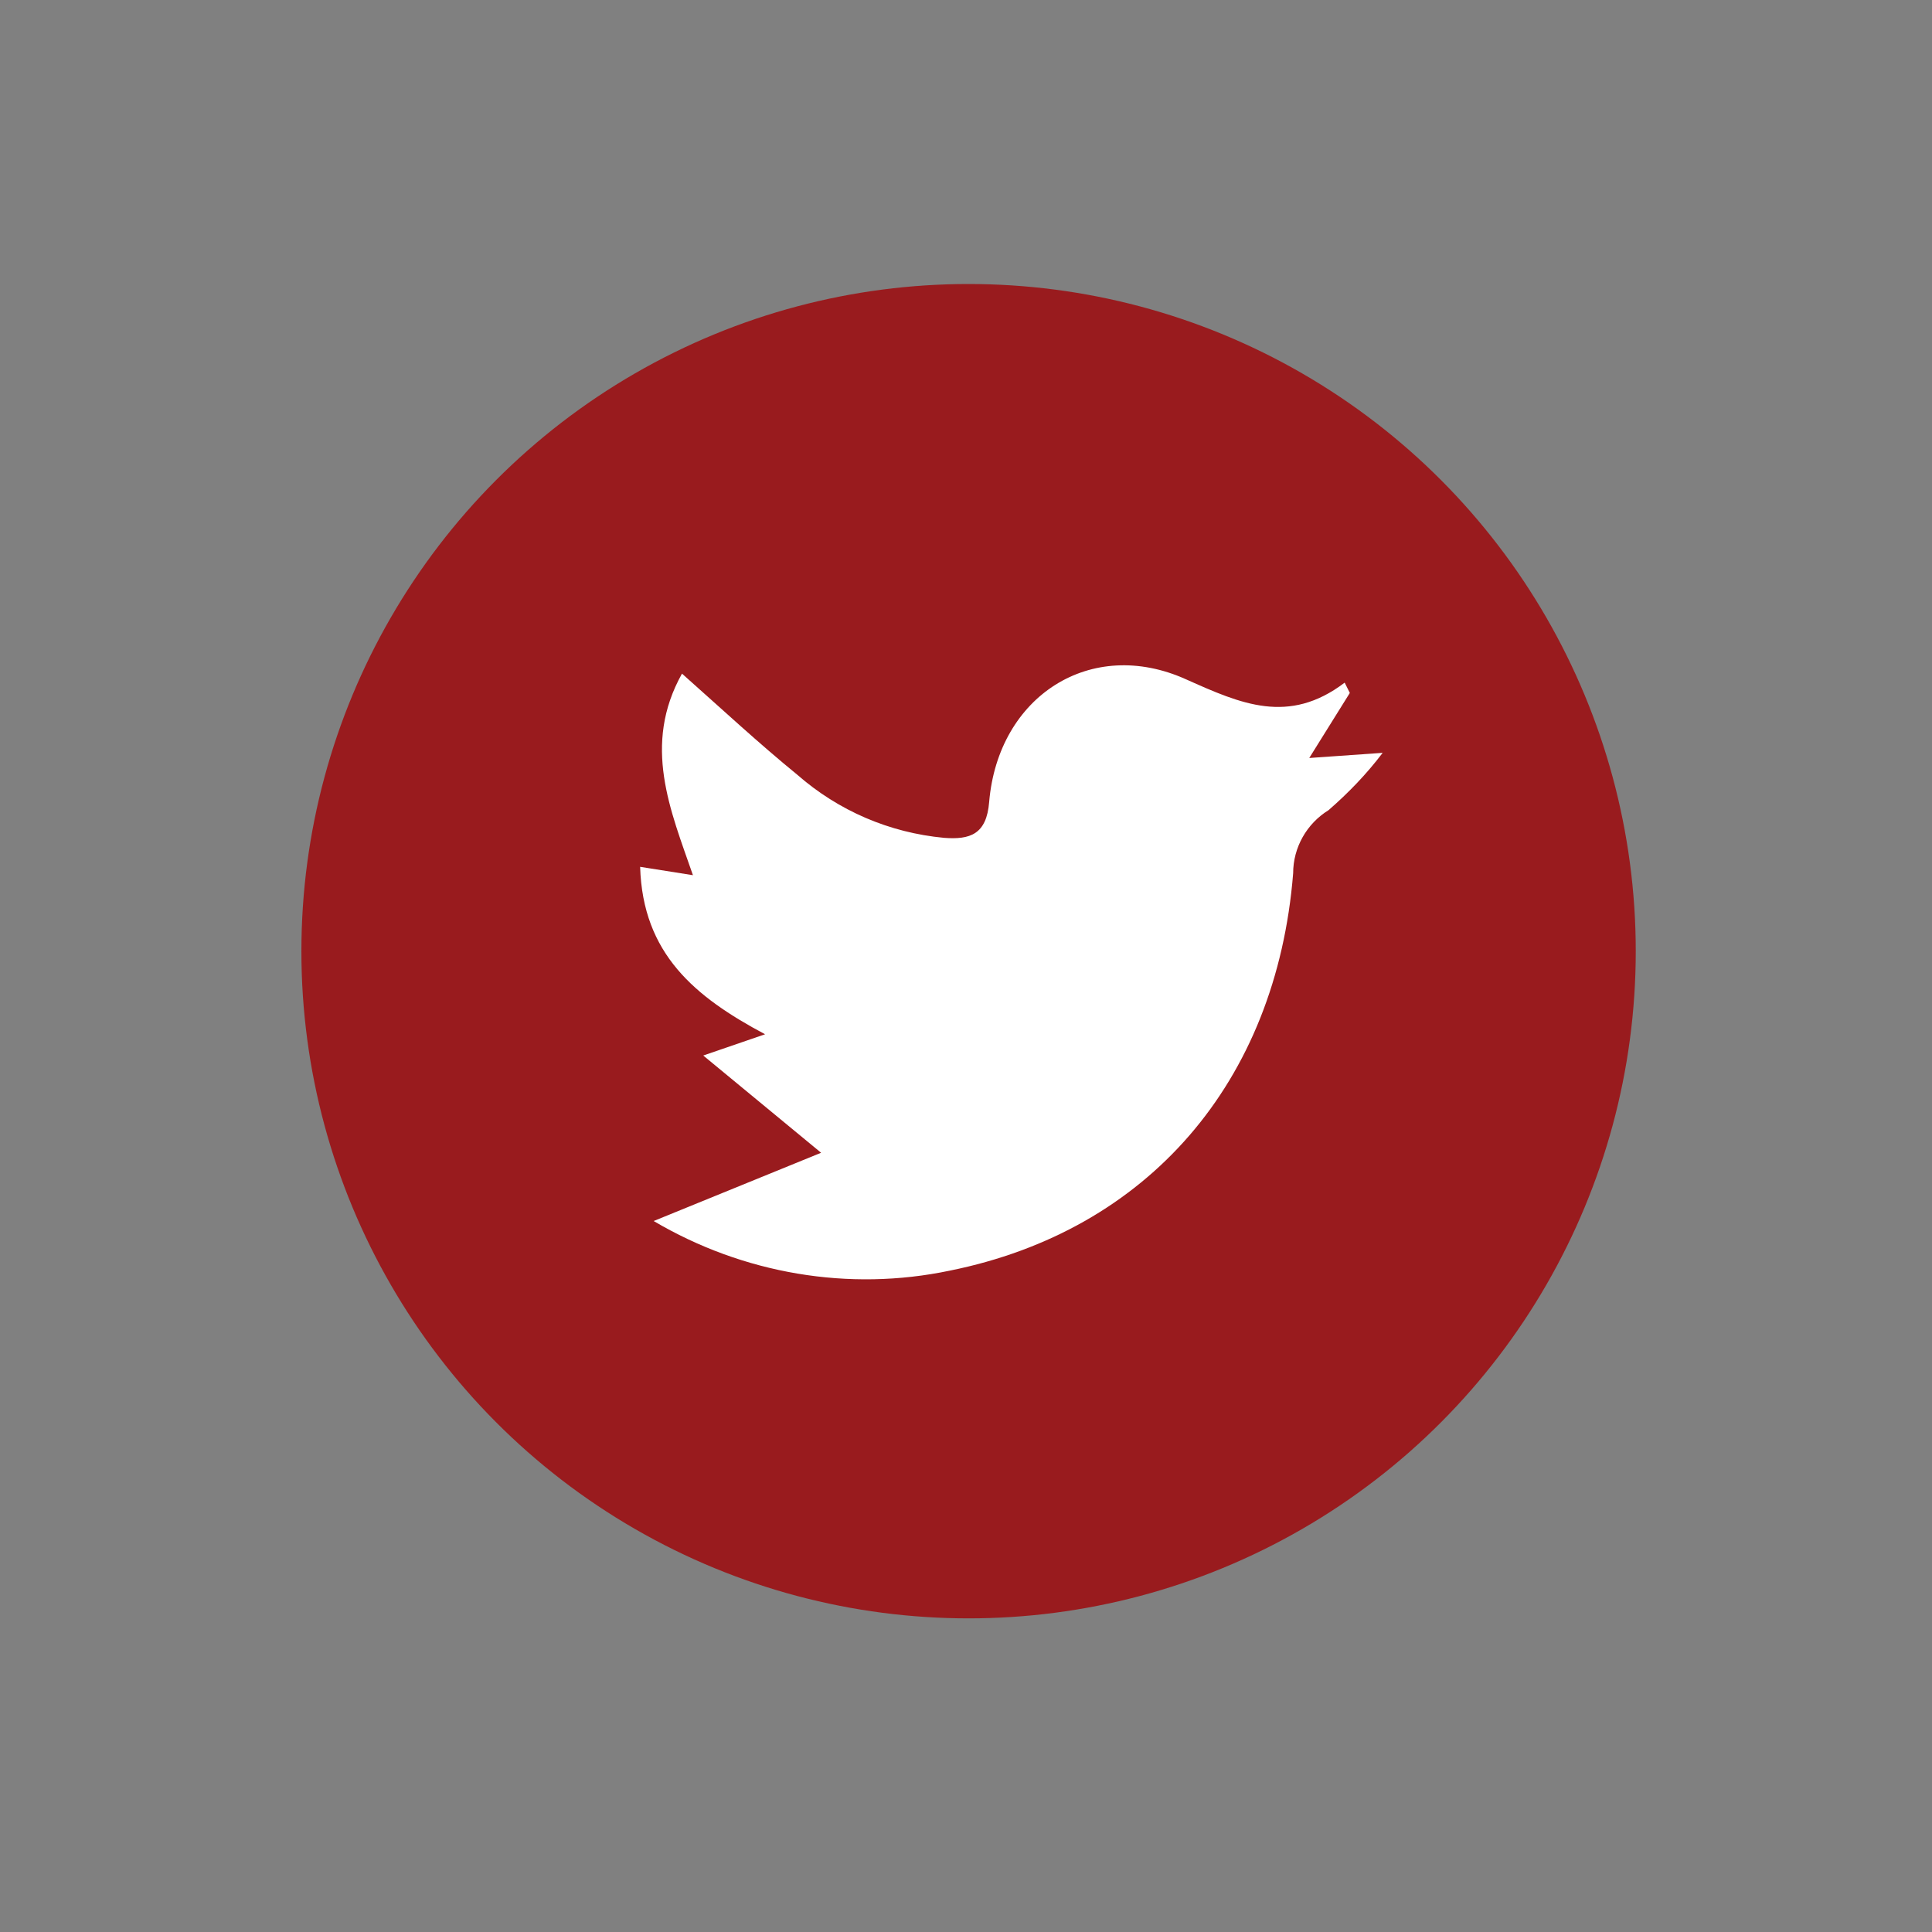
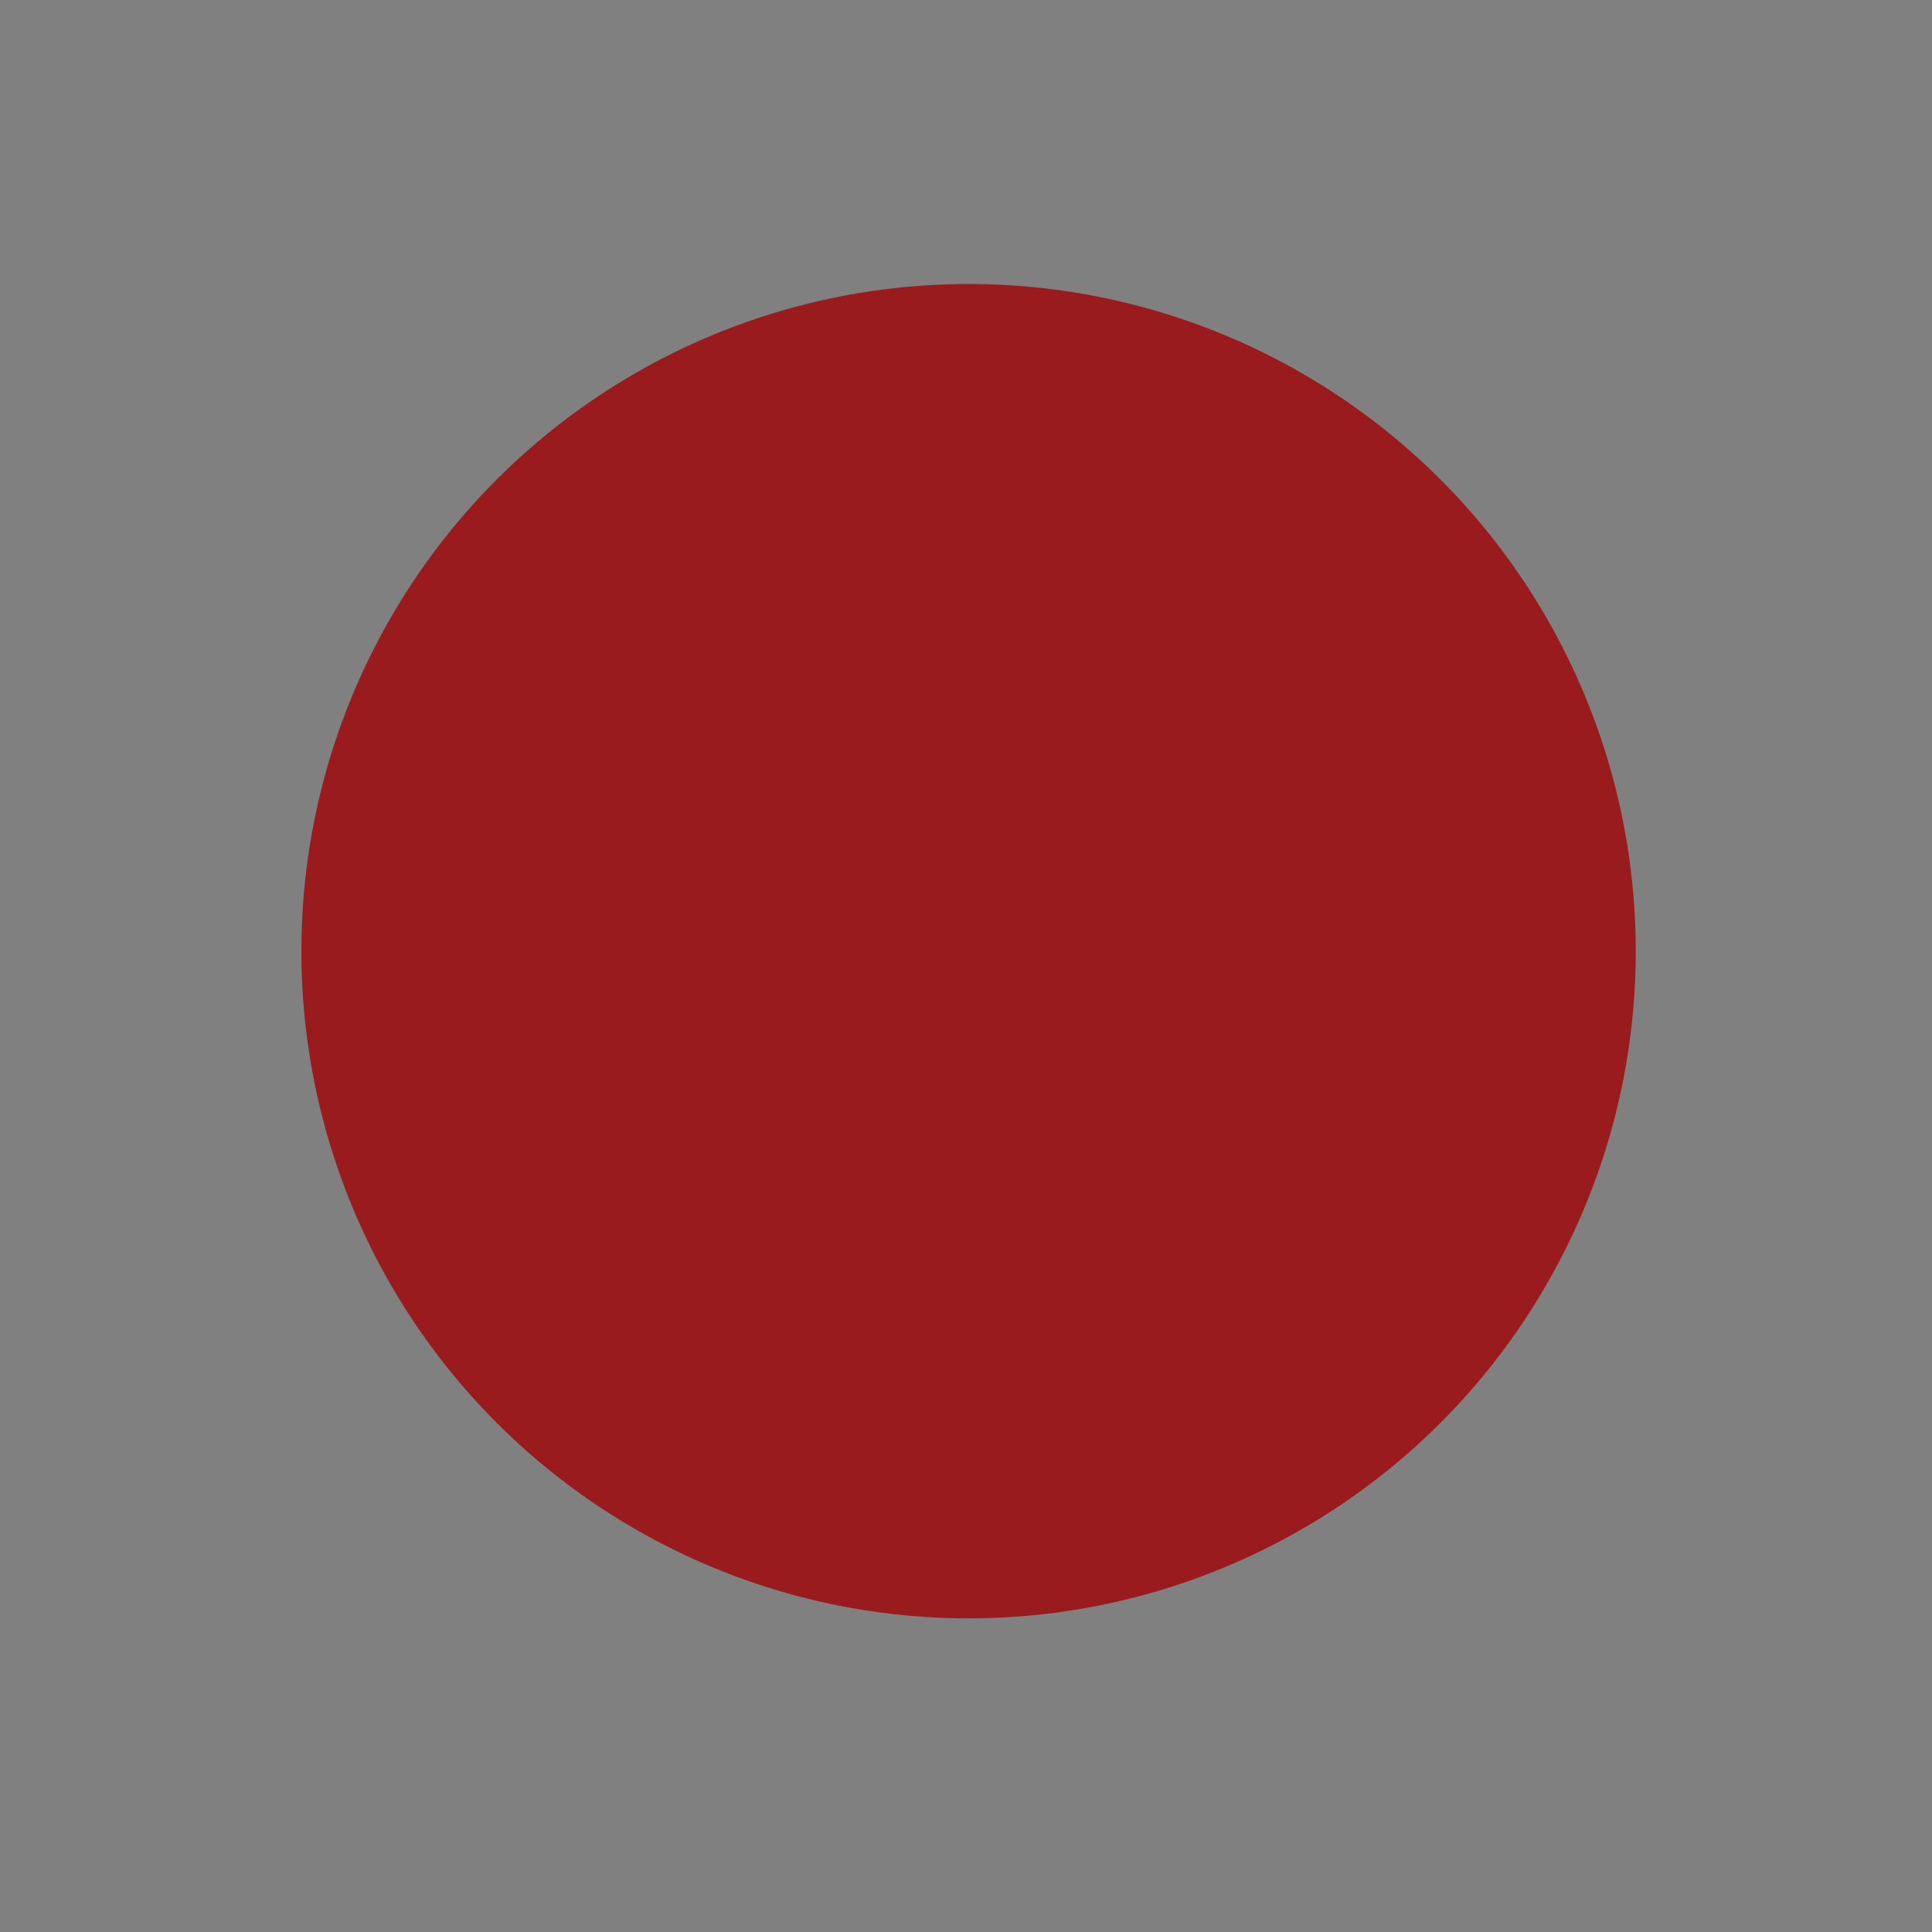
<svg xmlns="http://www.w3.org/2000/svg" version="1.1" id="Layer_1" x="0px" y="0px" viewBox="0 0 300 300" style="enable-background:new 0 0 300 300;" xml:space="preserve">
  <rect x="0" y="0" width="300" height="300" fill="#808080" stroke="none" />
  <style type="text/css">
	.st0{fill:#991B1E;}
	.st1{display:none;fill:#FFFFFF;}
	.st2{fill:#FFFFFF;}
</style>
  <circle class="st0" cx="150.4" cy="147.7" r="103.6" />
-   <path class="st1" d="M182,135c-0.4,4.9-1.1,8.7-1.1,12.5c0,6.8-3.3,9.9-10.1,9c-8-1.1-10.5,2.4-10.2,10.2c0.6,12.5,0,25.1,0,37.6  c0,7-2.1,9.5-9.3,9.3c-14.2,0-14.2,0-14.2-14.2c0-11.1-0.3-22.2,0-33.2c0-7.3-2-11-9.6-9.8c-9.8,1.4-10-4.5-10.3-11.9  c-0.4-8.5,2.7-11.5,10.7-10.3s9.9-2.1,8.8-9.2c-0.2-2.1-0.2-4.2,0-6.3c-0.7-24.3,18.1-33.9,41.4-29.1c8,1.6,3.8,8.8,4.5,13.5  c0.8,4.7-2,7-6.8,7c-7.5,0-14.7,0-15,10.5c-0.4,13.7-0.6,13.8,13.2,14.2C176.3,134.4,178.6,135,182,135z" />
-   <path class="st2" d="M101.5,189.6l26-10.6l-18.3-15.1l9.6-3.3c-10.9-5.8-19-12.5-19.4-26l8.2,1.3c-3.5-10.1-7.9-20.2-1.7-31.3  c6.3,5.6,11.9,10.8,17.9,15.7c6.4,5.6,14.3,9,22.8,9.8c4,0.3,6.6-0.5,7-5.6c1.4-16.4,15.8-25.7,30.6-19c8.5,3.8,15.9,7.1,24.6,0.5  l0.8,1.6l-6.3,10.1l11.4-0.8c-2.5,3.3-5.3,6.2-8.4,8.9c-3.4,2.1-5.5,5.8-5.5,9.8c-2.6,32.5-22.6,55.5-53.3,61.7  C131.8,200.6,115.4,197.8,101.5,189.6z" />
</svg>